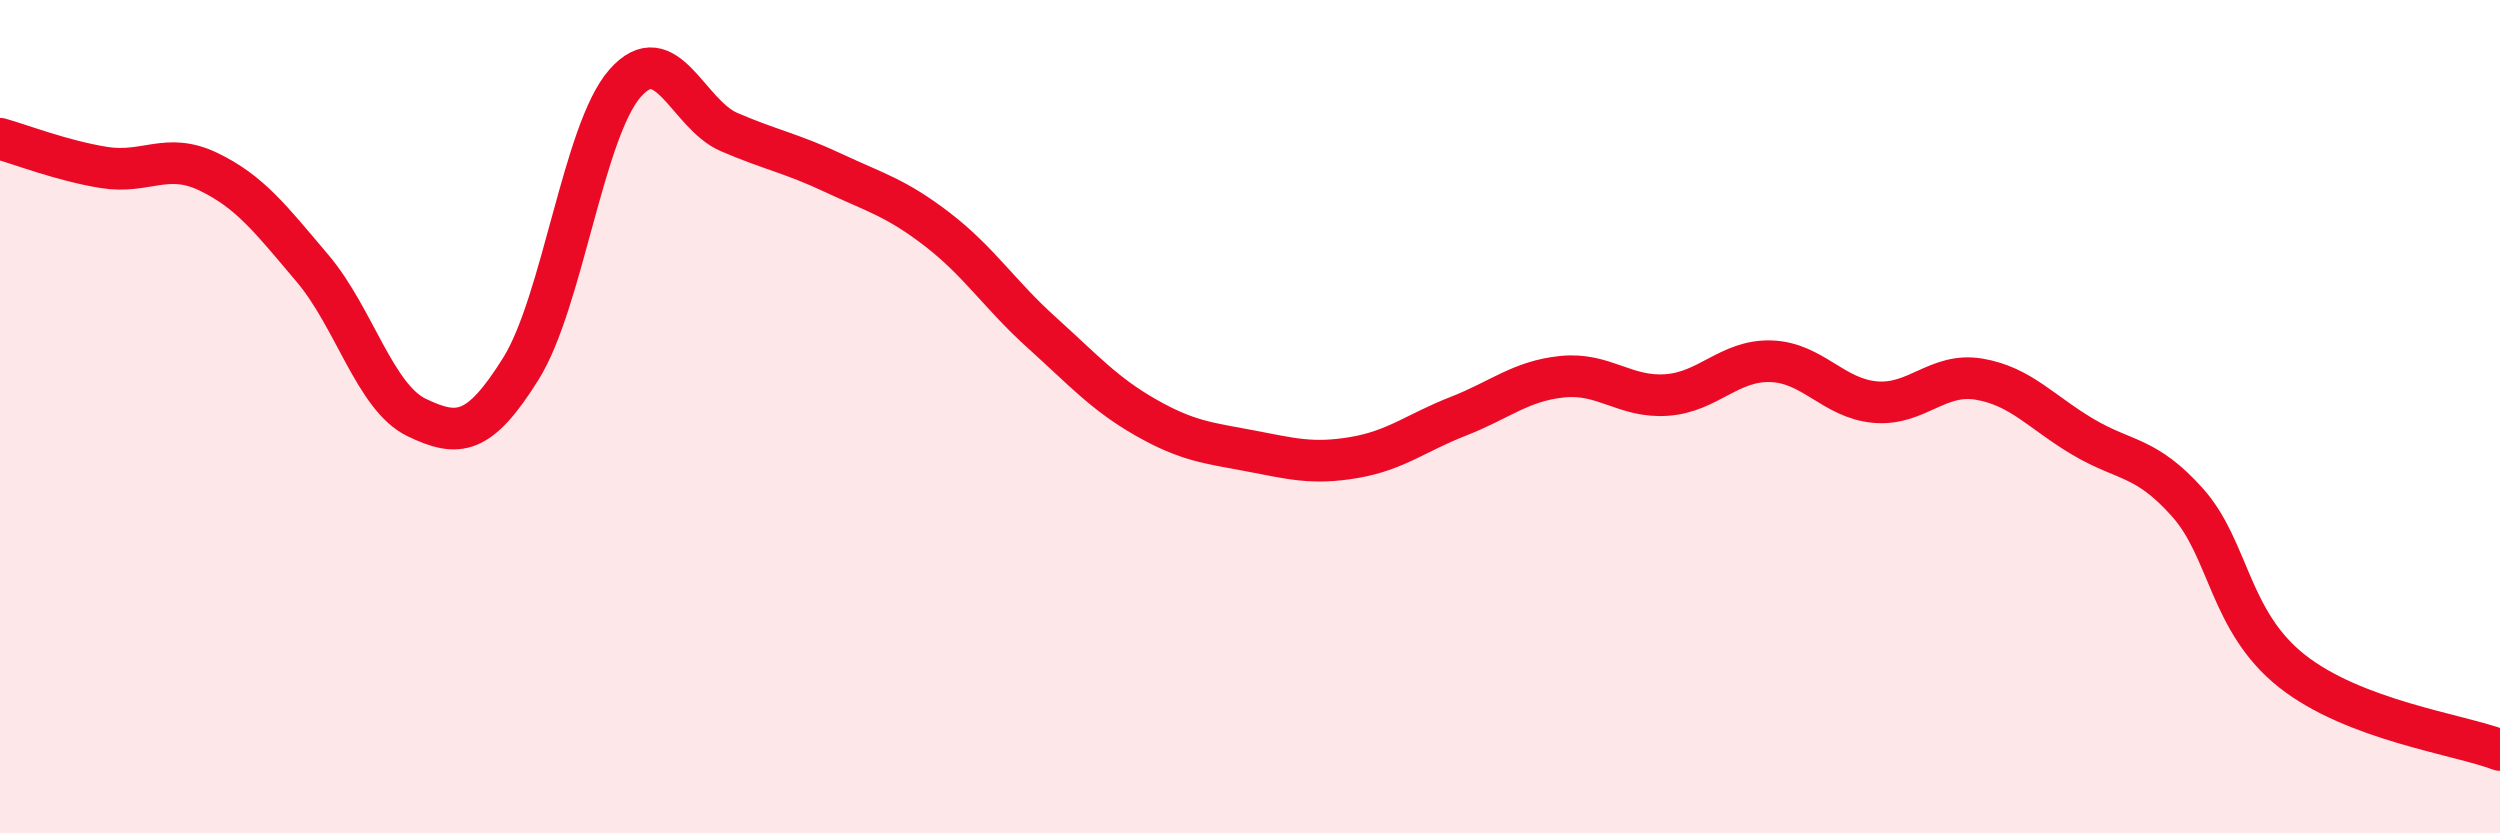
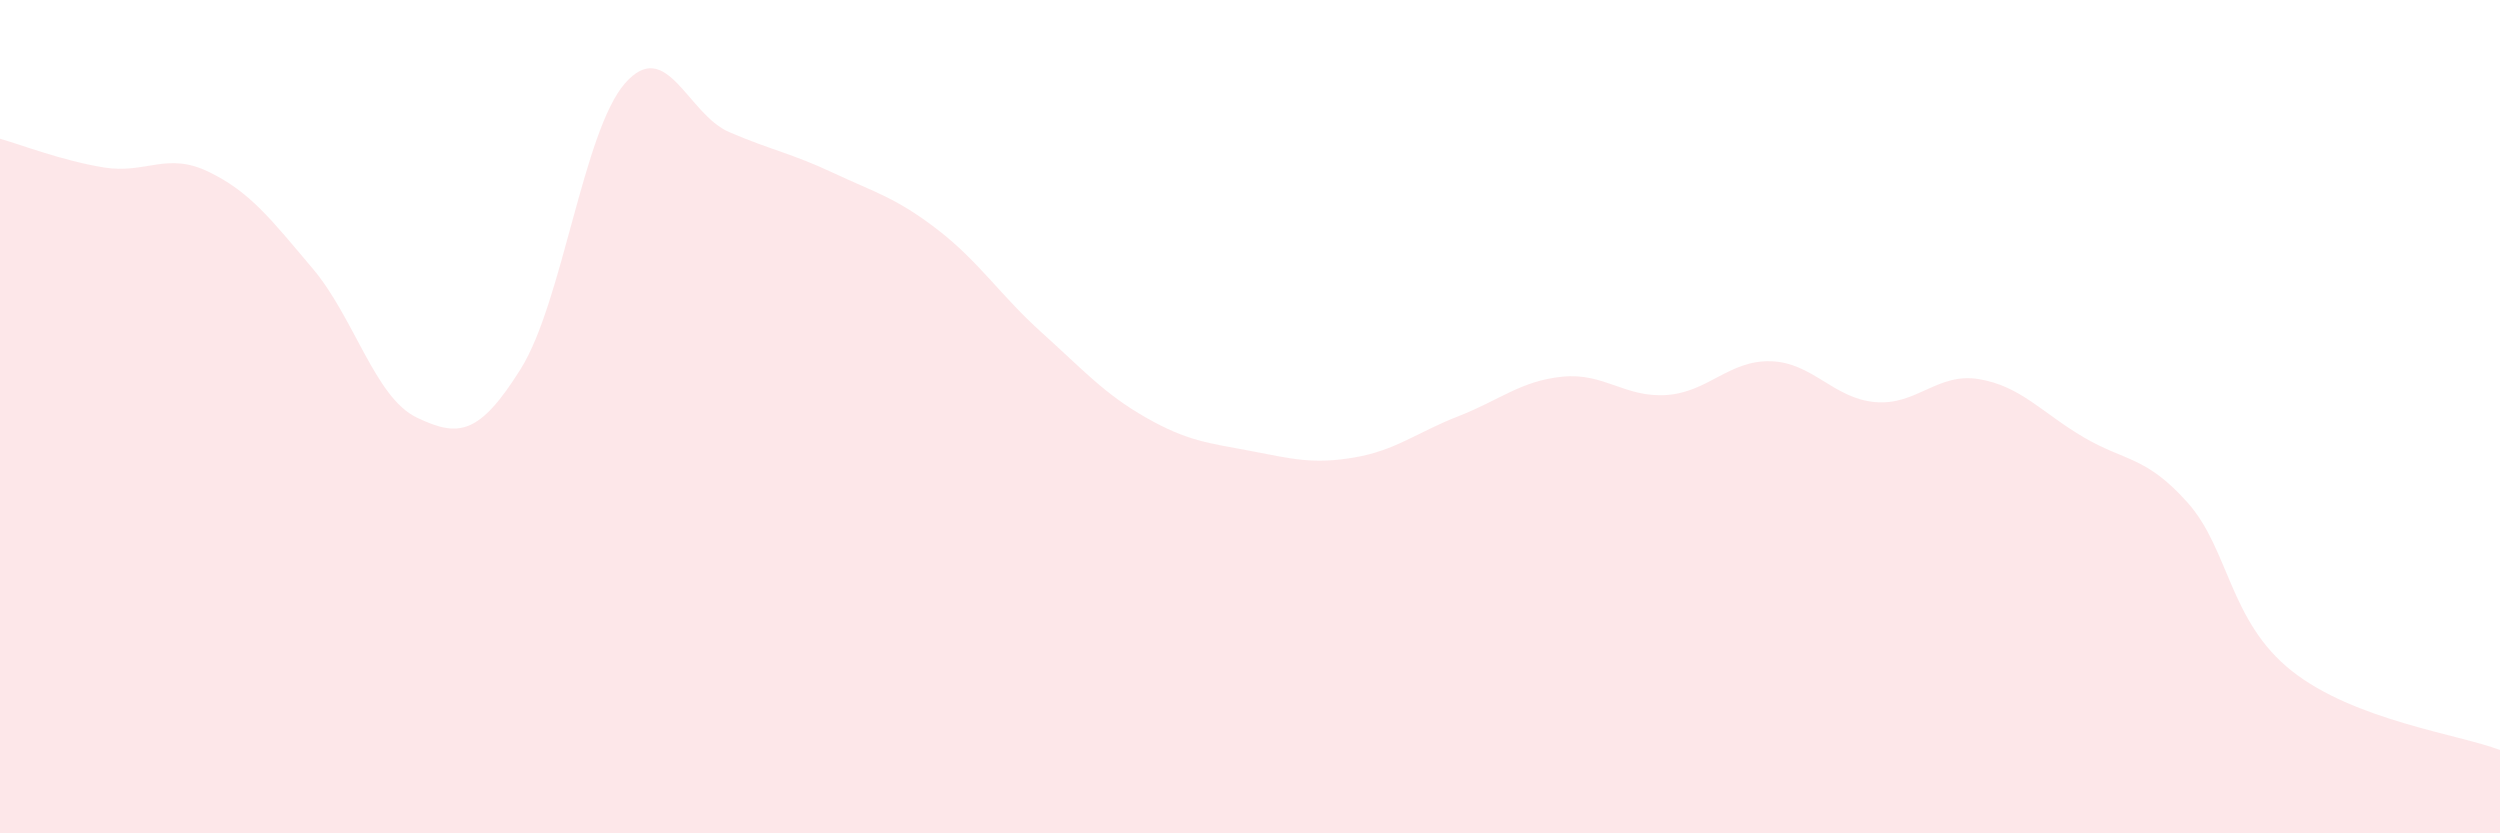
<svg xmlns="http://www.w3.org/2000/svg" width="60" height="20" viewBox="0 0 60 20">
  <path d="M 0,3.33 C 0.5,3.47 1.5,3.86 2.5,4.02 C 3.5,4.18 4,3.64 5,4.12 C 6,4.6 6.5,5.26 7.5,6.44 C 8.5,7.62 9,9.54 10,10.02 C 11,10.5 11.5,10.45 12.5,8.85 C 13.5,7.25 14,3.14 15,2 C 16,0.86 16.5,2.74 17.5,3.17 C 18.5,3.6 19,3.68 20,4.15 C 21,4.62 21.5,4.74 22.5,5.51 C 23.5,6.28 24,7.08 25,7.98 C 26,8.88 26.5,9.45 27.5,10.02 C 28.5,10.59 29,10.63 30,10.82 C 31,11.01 31.5,11.15 32.5,10.98 C 33.5,10.81 34,10.38 35,9.99 C 36,9.6 36.5,9.14 37.5,9.04 C 38.5,8.94 39,9.55 40,9.48 C 41,9.41 41.5,8.64 42.5,8.67 C 43.5,8.7 44,9.56 45,9.65 C 46,9.74 46.5,8.93 47.5,9.1 C 48.5,9.27 49,9.9 50,10.49 C 51,11.08 51.5,10.94 52.5,12.06 C 53.5,13.18 53.5,14.91 55,16.1 C 56.5,17.29 59,17.62 60,18L60 20L0 20Z" fill="#EB0A25" opacity="0.1" stroke-linecap="round" stroke-linejoin="round" />
-   <path d="M 0,3.33 C 0.5,3.47 1.5,3.86 2.5,4.02 C 3.5,4.18 4,3.64 5,4.12 C 6,4.6 6.5,5.26 7.5,6.44 C 8.5,7.62 9,9.54 10,10.02 C 11,10.5 11.5,10.45 12.5,8.85 C 13.5,7.25 14,3.14 15,2 C 16,0.86 16.5,2.74 17.5,3.17 C 18.5,3.6 19,3.68 20,4.15 C 21,4.62 21.5,4.74 22.5,5.51 C 23.5,6.28 24,7.08 25,7.98 C 26,8.88 26.5,9.45 27.5,10.02 C 28.5,10.59 29,10.63 30,10.82 C 31,11.01 31.5,11.15 32.5,10.98 C 33.5,10.81 34,10.38 35,9.99 C 36,9.6 36.5,9.14 37.5,9.04 C 38.5,8.94 39,9.55 40,9.48 C 41,9.41 41.5,8.64 42.5,8.67 C 43.5,8.7 44,9.56 45,9.65 C 46,9.74 46.5,8.93 47.5,9.1 C 48.5,9.27 49,9.9 50,10.49 C 51,11.08 51.5,10.94 52.5,12.06 C 53.5,13.18 53.5,14.91 55,16.1 C 56.5,17.29 59,17.62 60,18" stroke="#EB0A25" stroke-width="1" fill="none" stroke-linecap="round" stroke-linejoin="round" />
</svg>